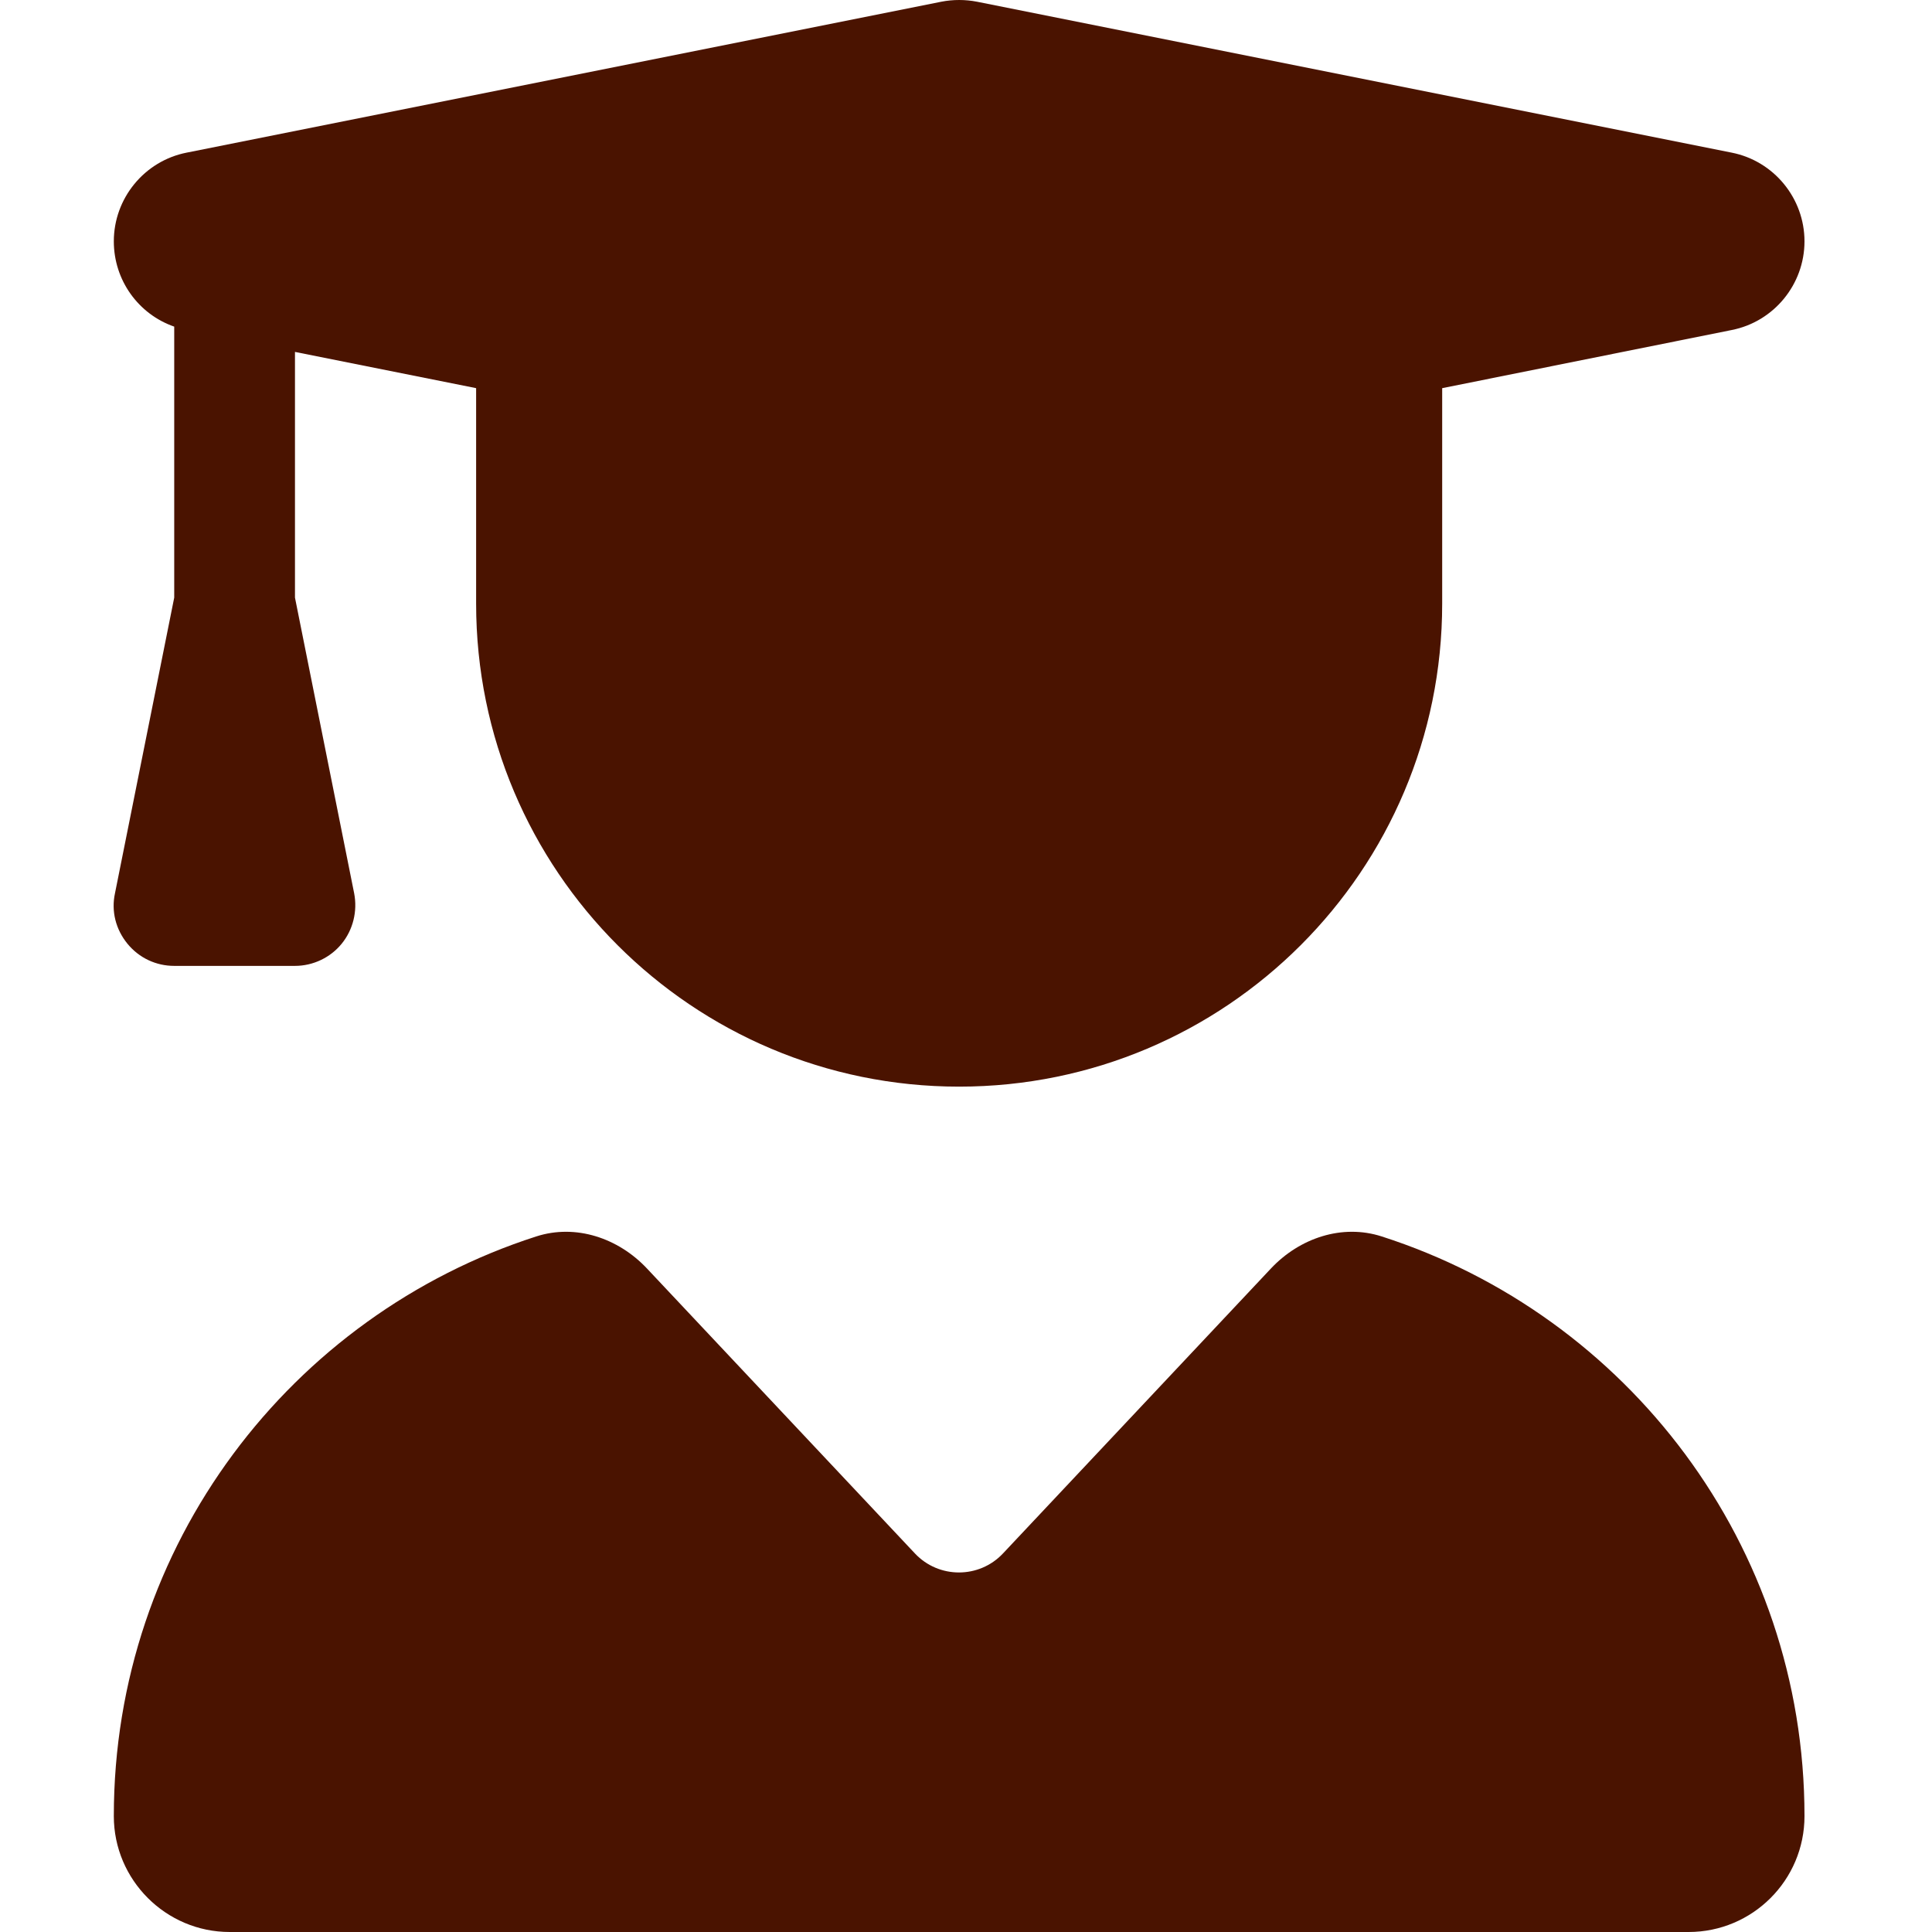
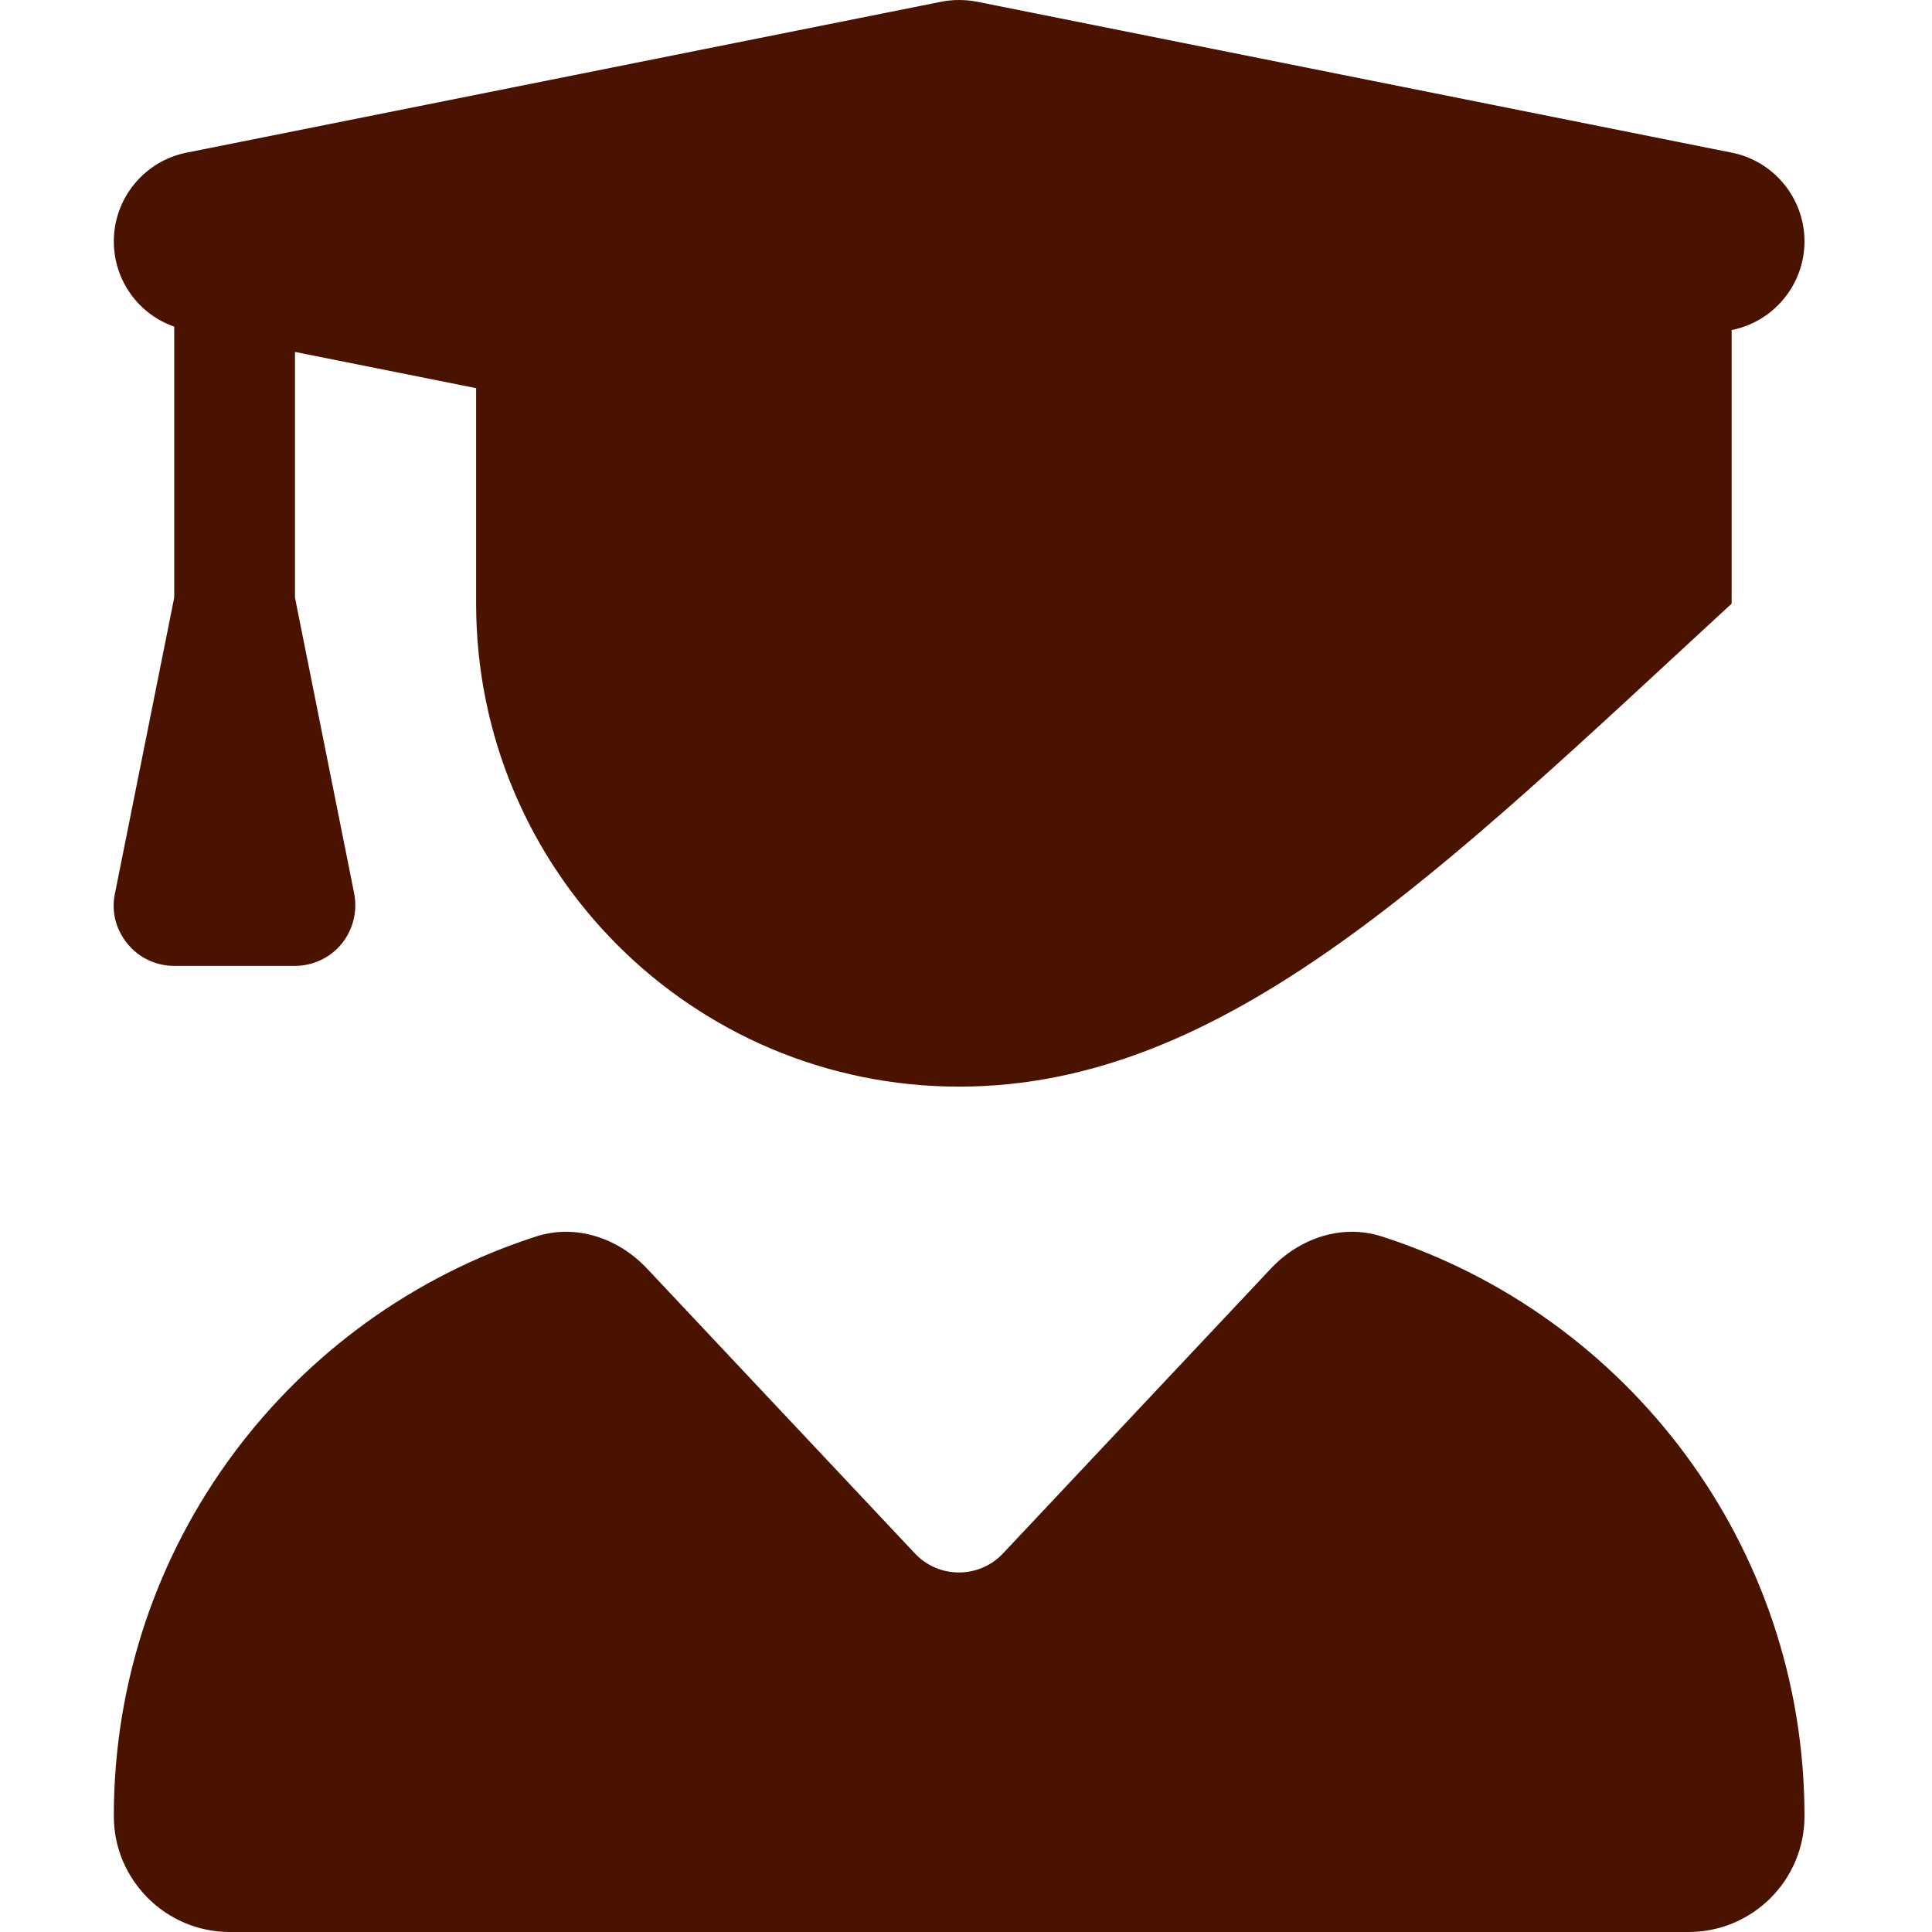
<svg xmlns="http://www.w3.org/2000/svg" width="34" height="34" viewBox="0 0 34 34" fill="none">
-   <path d="M16.567 0.03C16.773 -0.01 16.986 -0.01 17.192 0.03L30.474 2.686C31.218 2.833 31.756 3.49 31.756 4.247C31.756 5.004 31.218 5.662 30.474 5.808L25.38 6.831V10.623C25.38 15.318 21.575 19.123 16.879 19.123C12.184 19.123 8.379 15.318 8.379 10.623V6.831L5.191 6.193V10.517L6.233 15.723C6.293 16.035 6.214 16.361 6.014 16.607C5.815 16.852 5.51 16.998 5.191 16.998H3.066C2.747 16.998 2.448 16.859 2.242 16.607C2.036 16.354 1.956 16.035 2.023 15.723L3.066 10.517V5.748C2.435 5.529 2.003 4.931 2.003 4.247C2.003 3.49 2.541 2.833 3.285 2.686L16.567 0.03ZM9.435 21.76C10.132 21.534 10.882 21.787 11.387 22.325L16.102 27.339C16.521 27.784 17.231 27.784 17.65 27.339L22.365 22.325C22.87 21.787 23.62 21.534 24.318 21.76C28.634 23.148 31.756 27.186 31.756 31.961C31.756 33.09 30.839 34 29.717 34H4.042C2.919 34 2.003 33.084 2.003 31.961C2.003 27.186 5.124 23.148 9.435 21.76Z" fill="#4A1300" />
+   <path d="M16.567 0.03C16.773 -0.01 16.986 -0.01 17.192 0.03L30.474 2.686C31.218 2.833 31.756 3.49 31.756 4.247C31.756 5.004 31.218 5.662 30.474 5.808V10.623C25.38 15.318 21.575 19.123 16.879 19.123C12.184 19.123 8.379 15.318 8.379 10.623V6.831L5.191 6.193V10.517L6.233 15.723C6.293 16.035 6.214 16.361 6.014 16.607C5.815 16.852 5.51 16.998 5.191 16.998H3.066C2.747 16.998 2.448 16.859 2.242 16.607C2.036 16.354 1.956 16.035 2.023 15.723L3.066 10.517V5.748C2.435 5.529 2.003 4.931 2.003 4.247C2.003 3.49 2.541 2.833 3.285 2.686L16.567 0.03ZM9.435 21.76C10.132 21.534 10.882 21.787 11.387 22.325L16.102 27.339C16.521 27.784 17.231 27.784 17.65 27.339L22.365 22.325C22.87 21.787 23.62 21.534 24.318 21.76C28.634 23.148 31.756 27.186 31.756 31.961C31.756 33.09 30.839 34 29.717 34H4.042C2.919 34 2.003 33.084 2.003 31.961C2.003 27.186 5.124 23.148 9.435 21.76Z" fill="#4A1300" />
</svg>